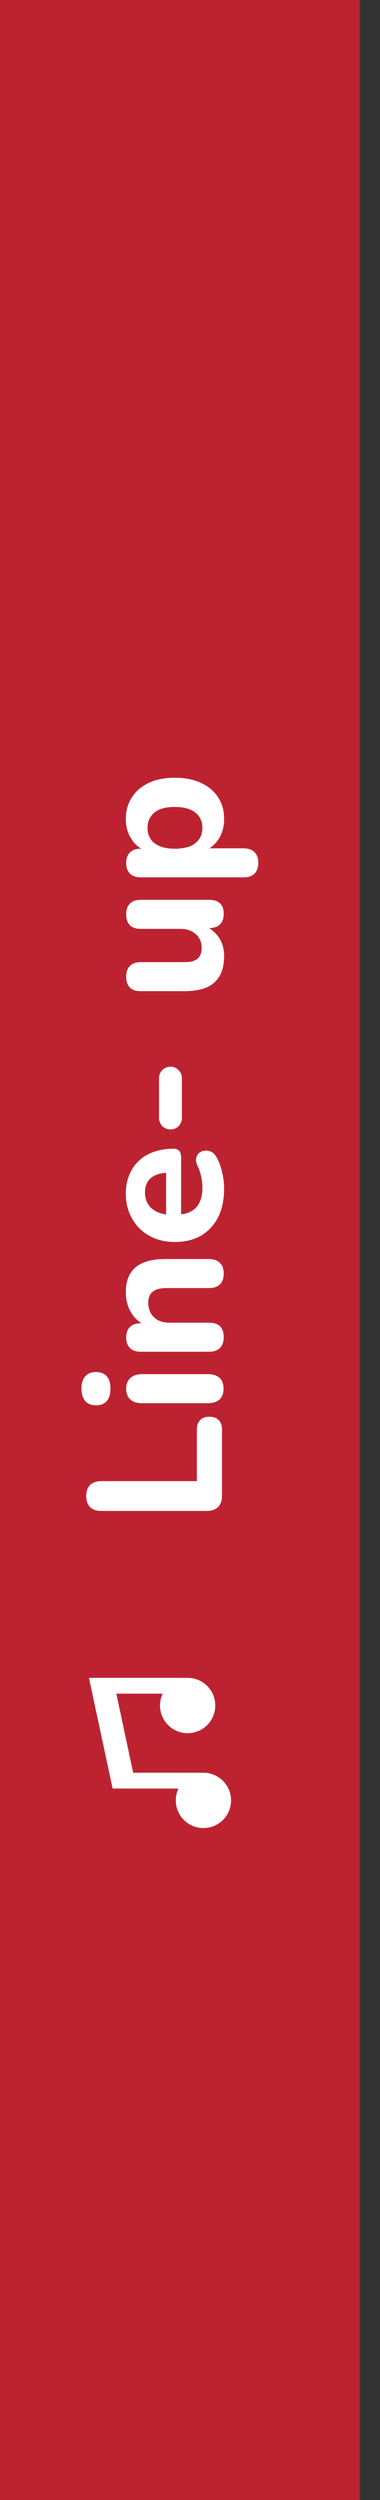
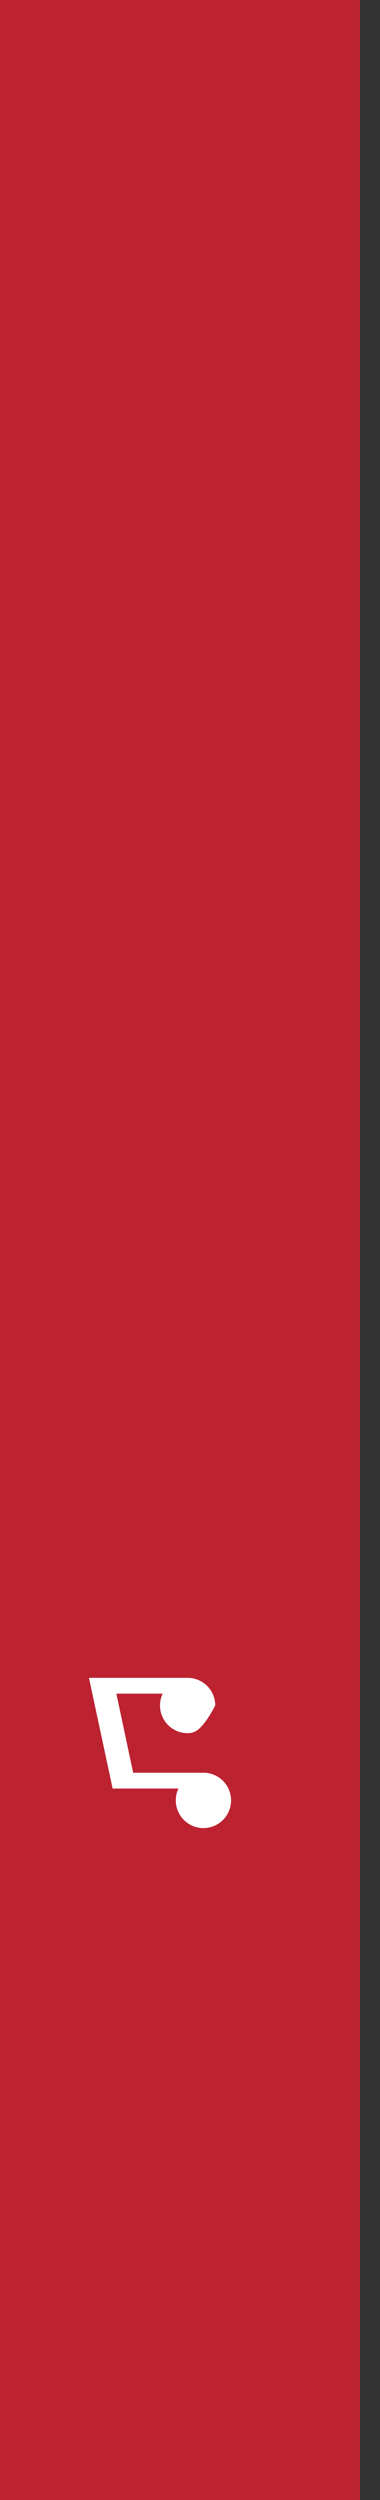
<svg xmlns="http://www.w3.org/2000/svg" viewBox="10 0 95 624" fill="none">
  <rect x="10" y="0" width="95" height="624" fill="#333333" stroke="none" />
  <rect width="100" height="624" fill="#BD2230" />
-   <path d="M65.5 373.337C65.5 374.553 65.164 375.497 64.492 376.169C63.82 376.809 62.892 377.129 61.708 377.129L35.356 377.129C34.108 377.129 33.164 376.809 32.524 376.169C31.884 375.529 31.564 374.601 31.564 373.385C31.564 372.201 31.884 371.289 32.524 370.649C33.164 370.009 34.108 369.689 35.356 369.689L59.212 369.689L59.212 356.825C59.212 355.801 59.484 355.017 60.028 354.473C60.572 353.897 61.34 353.609 62.332 353.609C63.356 353.609 64.14 353.897 64.684 354.473C65.228 355.017 65.5 355.801 65.5 356.825L65.5 373.337ZM65.884 346.589C65.884 347.773 65.548 348.685 64.876 349.325C64.172 349.933 63.196 350.237 61.948 350.237L45.532 350.237C44.252 350.237 43.276 349.933 42.604 349.325C41.9 348.685 41.548 347.773 41.548 346.589C41.548 345.437 41.9 344.557 42.604 343.949C43.276 343.309 44.252 342.989 45.532 342.989L61.948 342.989C63.196 342.989 64.172 343.293 64.876 343.901C65.548 344.509 65.884 345.405 65.884 346.589ZM37.612 346.589C37.612 347.933 37.308 348.973 36.7 349.709C36.06 350.413 35.164 350.765 34.012 350.765C32.828 350.765 31.932 350.413 31.324 349.709C30.684 348.973 30.364 347.933 30.364 346.589C30.364 345.245 30.684 344.221 31.324 343.517C31.932 342.813 32.828 342.461 34.012 342.461C35.164 342.461 36.06 342.813 36.7 343.517C37.308 344.221 37.612 345.245 37.612 346.589ZM65.932 333.746C65.932 334.93 65.612 335.842 64.972 336.482C64.332 337.09 63.42 337.394 62.236 337.394L45.196 337.394C44.012 337.394 43.116 337.09 42.508 336.482C41.868 335.842 41.548 334.962 41.548 333.842C41.548 332.69 41.868 331.81 42.508 331.202C43.116 330.594 44.012 330.29 45.196 330.29L47.932 330.29L46.348 330.818C44.78 330.082 43.58 328.994 42.748 327.554C41.884 326.082 41.452 324.418 41.452 322.562C41.452 320.674 41.82 319.122 42.556 317.906C43.26 316.69 44.348 315.778 45.82 315.17C47.26 314.562 49.1 314.258 51.34 314.258L62.236 314.258C63.42 314.258 64.332 314.578 64.972 315.218C65.612 315.826 65.932 316.722 65.932 317.906C65.932 319.058 65.612 319.954 64.972 320.594C64.332 321.202 63.42 321.506 62.236 321.506L51.676 321.506C50.044 321.506 48.876 321.81 48.172 322.418C47.436 322.994 47.068 323.89 47.068 325.106C47.068 326.642 47.548 327.874 48.508 328.802C49.468 329.698 50.748 330.146 52.348 330.146L62.236 330.146C64.7 330.146 65.932 331.346 65.932 333.746ZM66.028 296.607C66.028 299.391 65.532 301.791 64.54 303.807C63.516 305.791 62.092 307.327 60.268 308.415C58.412 309.471 56.236 309.999 53.74 309.999C51.308 309.999 49.18 309.487 47.356 308.463C45.5 307.439 44.06 306.015 43.036 304.191C41.98 302.335 41.452 300.239 41.452 297.903C41.452 296.207 41.74 294.671 42.316 293.295C42.86 291.919 43.66 290.735 44.716 289.743C45.74 288.751 47.004 287.999 48.508 287.487C49.98 286.975 51.628 286.719 53.452 286.719C54.06 286.719 54.524 286.911 54.844 287.295C55.132 287.679 55.276 288.239 55.276 288.975L55.276 304.047L51.532 304.047L51.532 291.951L52.204 292.719C50.892 292.719 49.804 292.911 48.94 293.295C48.044 293.679 47.372 294.239 46.924 294.975C46.476 295.679 46.252 296.559 46.252 297.615C46.252 298.799 46.524 299.807 47.068 300.639C47.612 301.471 48.396 302.111 49.42 302.559C50.444 303.007 51.676 303.231 53.116 303.231L53.5 303.231C55.932 303.231 57.724 302.671 58.876 301.551C60.028 300.399 60.604 298.703 60.604 296.463C60.604 295.695 60.508 294.815 60.316 293.823C60.124 292.831 59.82 291.903 59.404 291.039C59.052 290.303 58.94 289.647 59.068 289.071C59.164 288.495 59.42 288.047 59.836 287.727C60.252 287.407 60.732 287.231 61.276 287.199C61.82 287.135 62.364 287.247 62.908 287.535C63.42 287.823 63.852 288.303 64.204 288.975C64.812 290.063 65.26 291.295 65.548 292.671C65.868 294.015 66.028 295.327 66.028 296.607ZM55.468 279.015C55.468 279.815 55.196 280.503 54.652 281.079C54.108 281.623 53.436 281.895 52.636 281.895C51.804 281.895 51.116 281.623 50.572 281.079C50.028 280.503 49.756 279.815 49.756 279.015L49.756 269.127C49.756 268.327 50.028 267.655 50.572 267.111C51.116 266.535 51.804 266.247 52.636 266.247C53.436 266.247 54.108 266.535 54.652 267.111C55.196 267.655 55.468 268.327 55.468 269.127L55.468 279.015ZM66.028 238.612C66.028 240.596 65.66 242.244 64.924 243.556C64.188 244.868 63.084 245.844 61.612 246.484C60.108 247.092 58.252 247.396 56.044 247.396L45.196 247.396C43.98 247.396 43.068 247.092 42.46 246.484C41.852 245.844 41.548 244.948 41.548 243.796C41.548 242.644 41.852 241.748 42.46 241.108C43.068 240.468 43.98 240.148 45.196 240.148L56.236 240.148C57.644 240.148 58.7 239.86 59.404 239.284C60.076 238.708 60.412 237.796 60.412 236.548C60.412 235.172 59.932 234.052 58.972 233.188C57.98 232.292 56.684 231.844 55.084 231.844L45.196 231.844C43.98 231.844 43.068 231.54 42.46 230.932C41.852 230.292 41.548 229.396 41.548 228.244C41.548 227.06 41.852 226.164 42.46 225.556C43.068 224.916 43.98 224.596 45.196 224.596L62.236 224.596C64.7 224.596 65.932 225.764 65.932 228.1C65.932 229.252 65.612 230.132 64.972 230.74C64.332 231.348 63.42 231.652 62.236 231.652L59.02 231.652L60.892 230.932C62.524 231.636 63.788 232.644 64.684 233.956C65.58 235.268 66.028 236.82 66.028 238.612ZM74.572 215.339C74.572 216.523 74.252 217.435 73.612 218.075C73.004 218.683 72.092 218.987 70.876 218.987L45.196 218.987C44.012 218.987 43.116 218.683 42.508 218.075C41.868 217.435 41.548 216.555 41.548 215.435C41.548 214.251 41.868 213.355 42.508 212.747C43.116 212.139 44.012 211.835 45.196 211.835L48.46 211.835L46.588 212.363C45.052 211.883 43.82 210.923 42.892 209.483C41.932 208.011 41.452 206.331 41.452 204.443C41.452 202.395 41.948 200.603 42.94 199.067C43.932 197.499 45.34 196.283 47.164 195.419C48.988 194.555 51.164 194.123 53.692 194.123C56.22 194.123 58.412 194.555 60.268 195.419C62.124 196.283 63.548 197.483 64.54 199.019C65.532 200.555 66.028 202.363 66.028 204.443C66.028 206.299 65.58 207.947 64.684 209.387C63.756 210.827 62.556 211.803 61.084 212.315L61.084 211.739L70.876 211.739C72.092 211.739 73.004 212.059 73.612 212.699C74.252 213.307 74.572 214.187 74.572 215.339ZM60.604 206.603C60.604 205.579 60.348 204.683 59.836 203.915C59.324 203.115 58.572 202.507 57.58 202.091C56.556 201.643 55.26 201.419 53.692 201.419C51.356 201.419 49.644 201.899 48.556 202.859C47.436 203.819 46.876 205.067 46.876 206.603C46.876 207.627 47.116 208.539 47.596 209.339C48.076 210.107 48.828 210.715 49.852 211.163C50.844 211.611 52.124 211.835 53.692 211.835C56.028 211.835 57.772 211.355 58.924 210.395C60.044 209.435 60.604 208.171 60.604 206.603Z" fill="white" />
-   <path d="M32.237 418.787L56.908 418.787C58.74 418.787 60.497 419.515 61.793 420.81C63.088 422.106 63.816 423.863 63.816 425.695C63.816 427.527 63.088 429.284 61.793 430.58C60.497 431.875 58.74 432.603 56.908 432.603C55.076 432.603 53.319 431.875 52.023 430.58C50.728 429.284 50 427.527 50 425.695C50 424.629 50.237 423.623 50.671 422.734L39.086 422.734L43.29 442.471L60.855 442.471C62.687 442.471 64.445 443.199 65.74 444.495C67.035 445.79 67.763 447.547 67.763 449.379C67.763 451.211 67.035 452.968 65.74 454.264C64.445 455.559 62.687 456.287 60.855 456.287C59.023 456.287 57.266 455.559 55.971 454.264C54.675 452.968 53.947 451.211 53.947 449.379C53.947 448.313 54.184 447.307 54.618 446.419L38.158 446.419L32.237 418.787Z" fill="white" />
+   <path d="M32.237 418.787L56.908 418.787C58.74 418.787 60.497 419.515 61.793 420.81C63.088 422.106 63.816 423.863 63.816 425.695C60.497 431.875 58.74 432.603 56.908 432.603C55.076 432.603 53.319 431.875 52.023 430.58C50.728 429.284 50 427.527 50 425.695C50 424.629 50.237 423.623 50.671 422.734L39.086 422.734L43.29 442.471L60.855 442.471C62.687 442.471 64.445 443.199 65.74 444.495C67.035 445.79 67.763 447.547 67.763 449.379C67.763 451.211 67.035 452.968 65.74 454.264C64.445 455.559 62.687 456.287 60.855 456.287C59.023 456.287 57.266 455.559 55.971 454.264C54.675 452.968 53.947 451.211 53.947 449.379C53.947 448.313 54.184 447.307 54.618 446.419L38.158 446.419L32.237 418.787Z" fill="white" />
</svg>